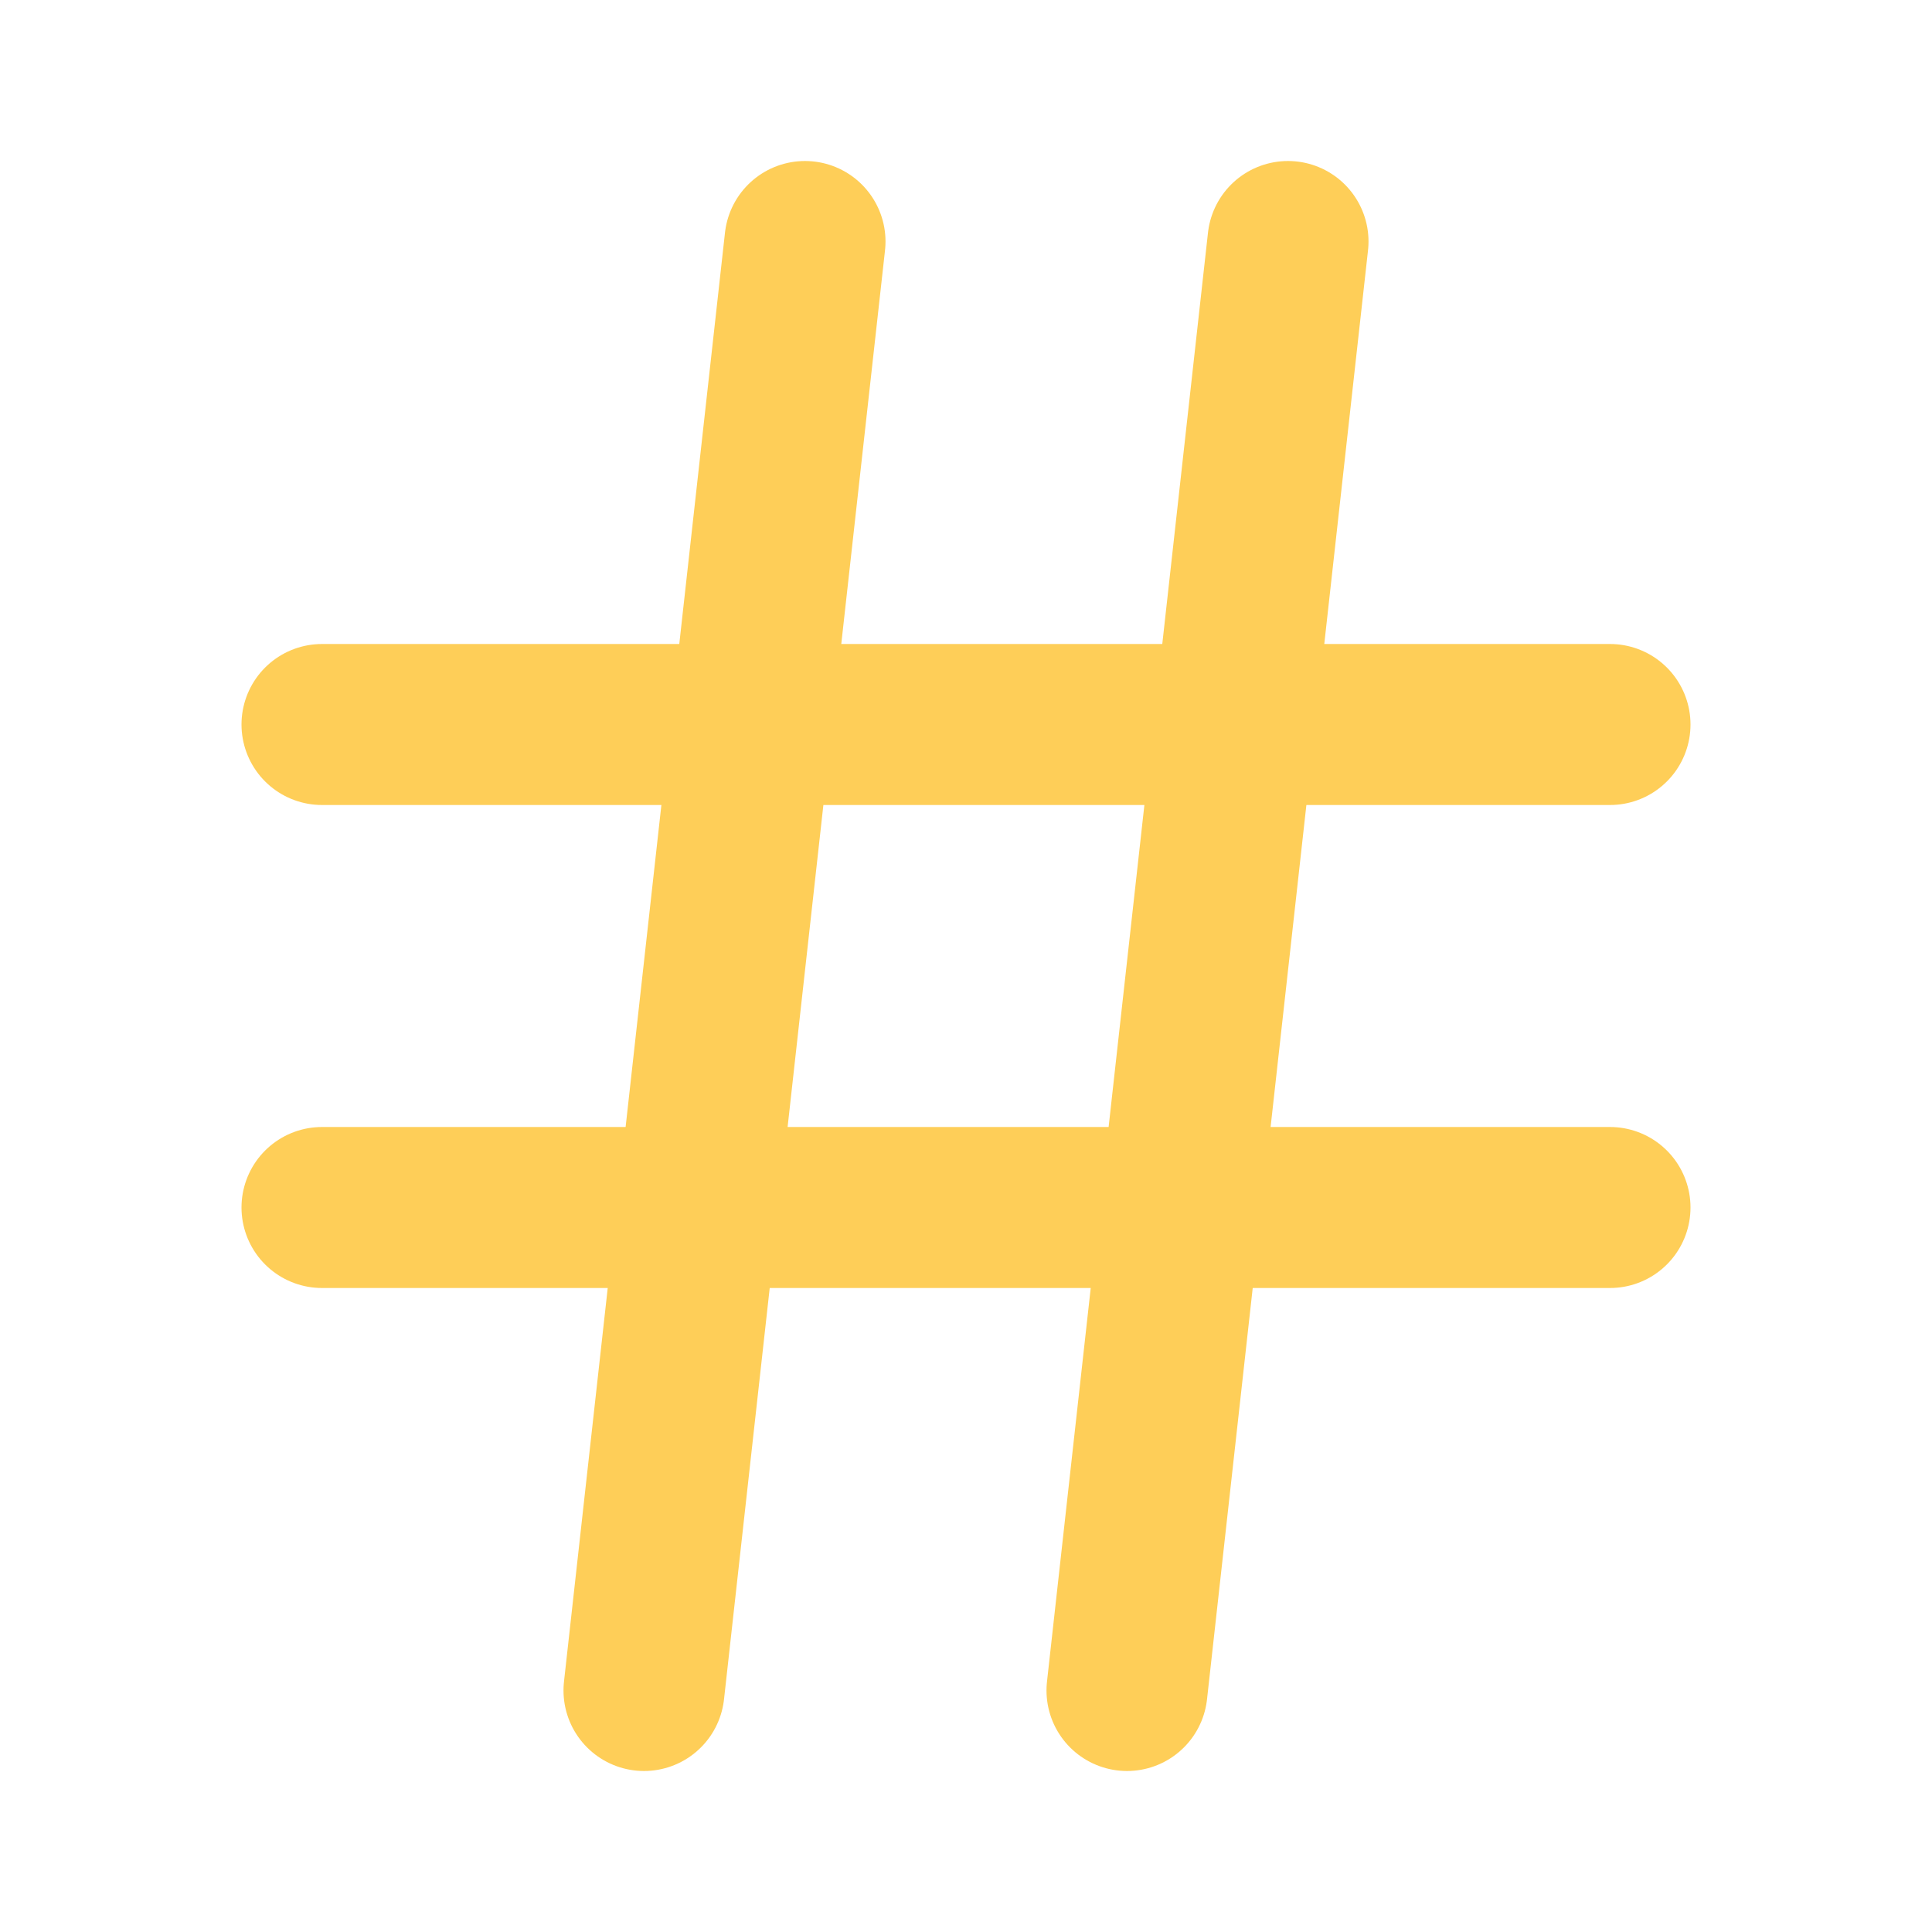
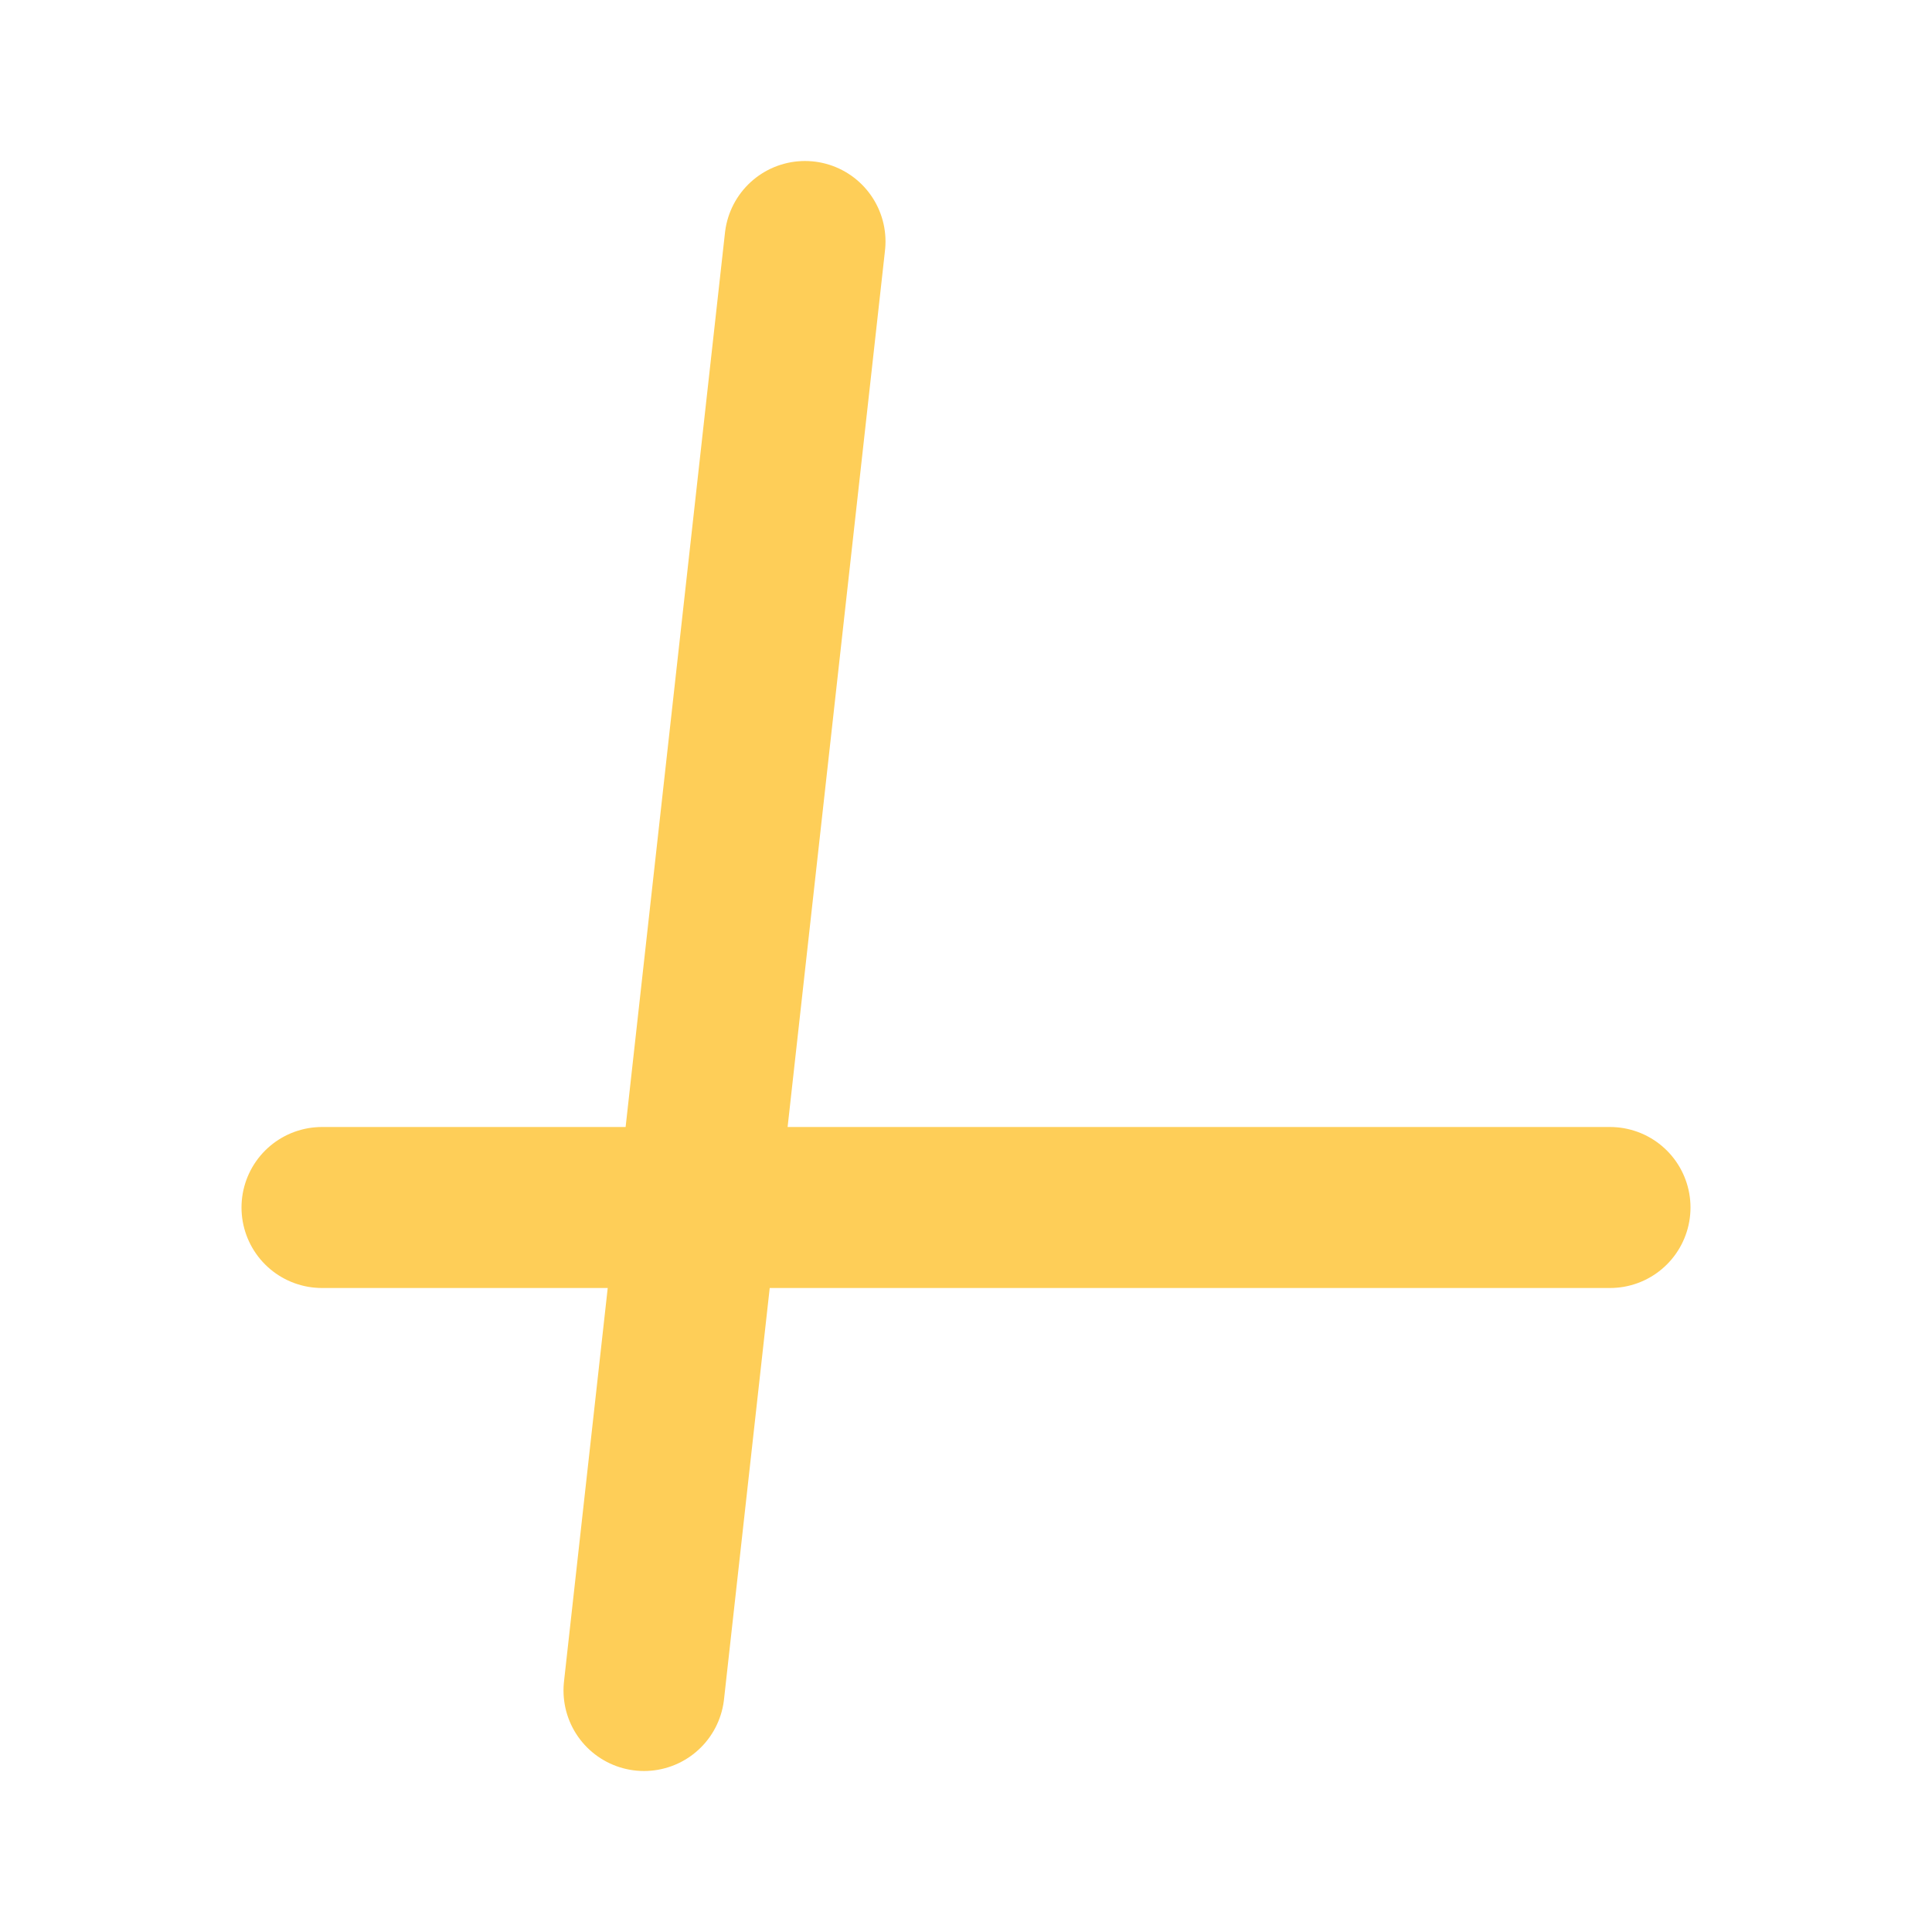
<svg xmlns="http://www.w3.org/2000/svg" width="24" height="24" viewBox="0 0 24 24" fill="none">
-   <path d="M4 9H20" stroke="#FECE58" stroke-width="2" stroke-linecap="round" stroke-linejoin="round" />
  <path d="M4 15H20" stroke="#FECE58" stroke-width="2" stroke-linecap="round" stroke-linejoin="round" />
  <path d="M10 3L8 21" stroke="#FECE58" stroke-width="2" stroke-linecap="round" stroke-linejoin="round" />
-   <path d="M16 3L14 21" stroke="#FECE58" stroke-width="2" stroke-linecap="round" stroke-linejoin="round" />
</svg>